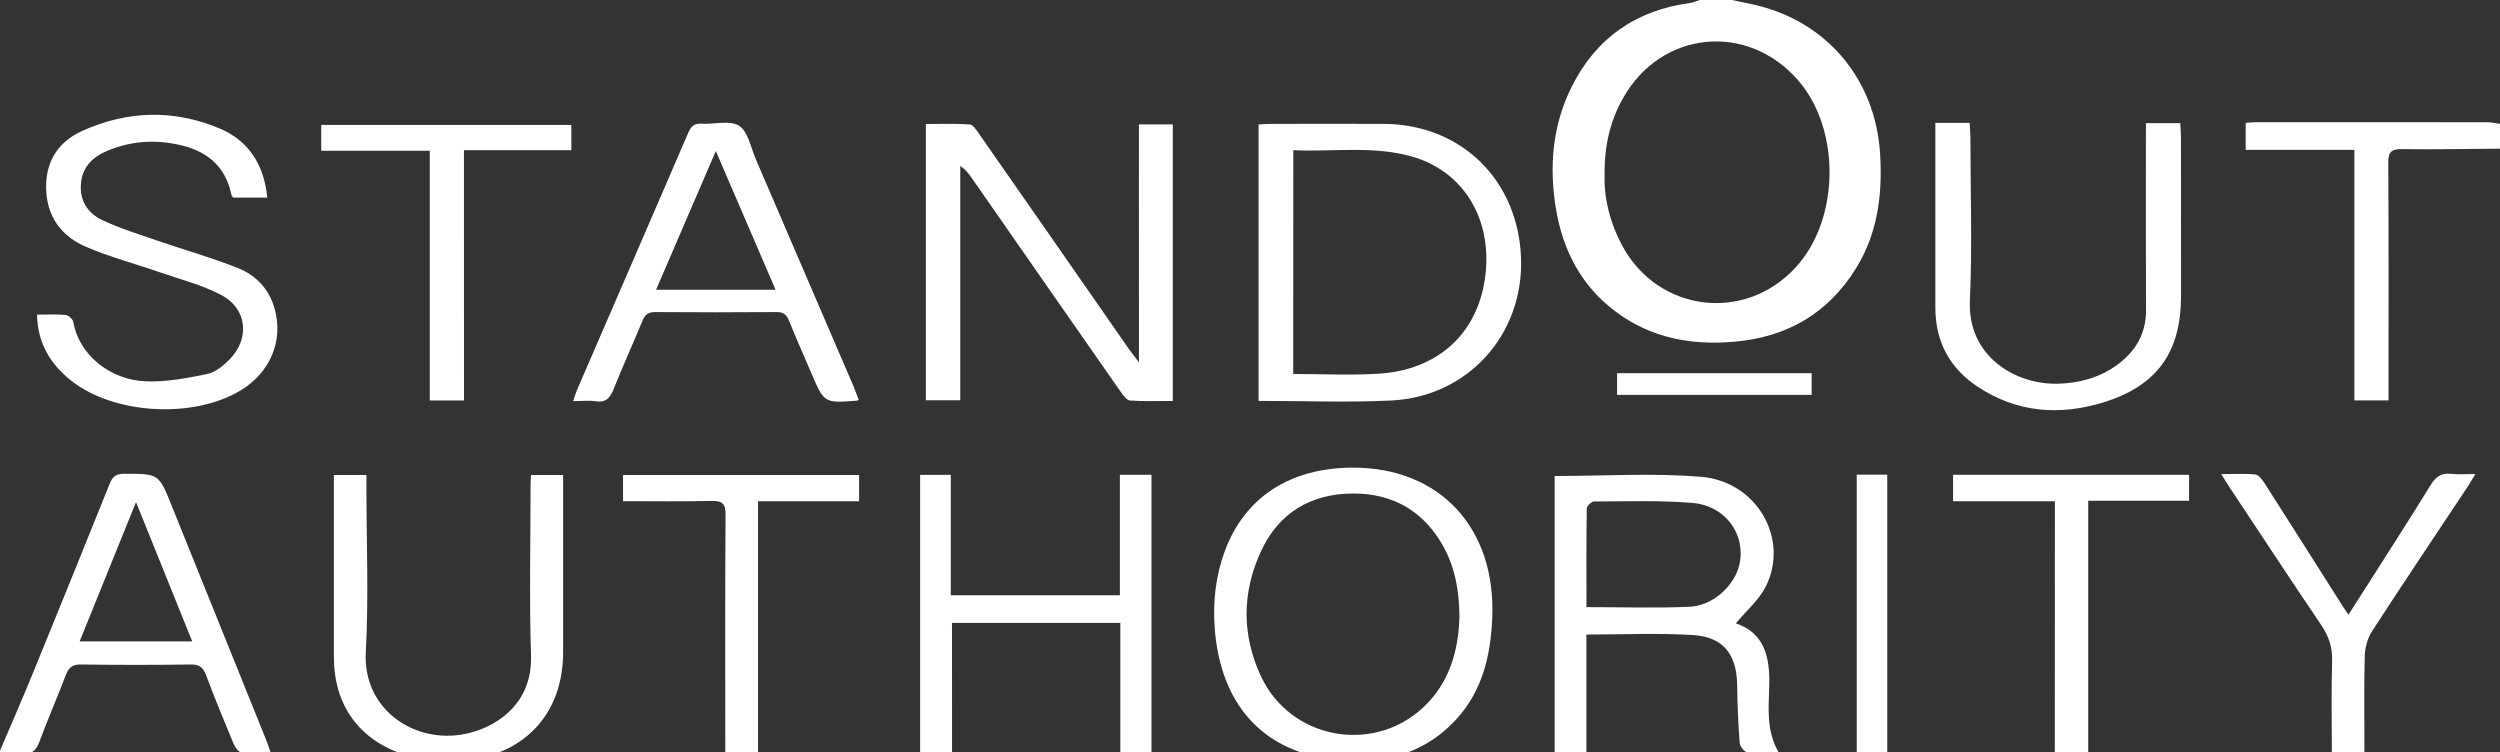
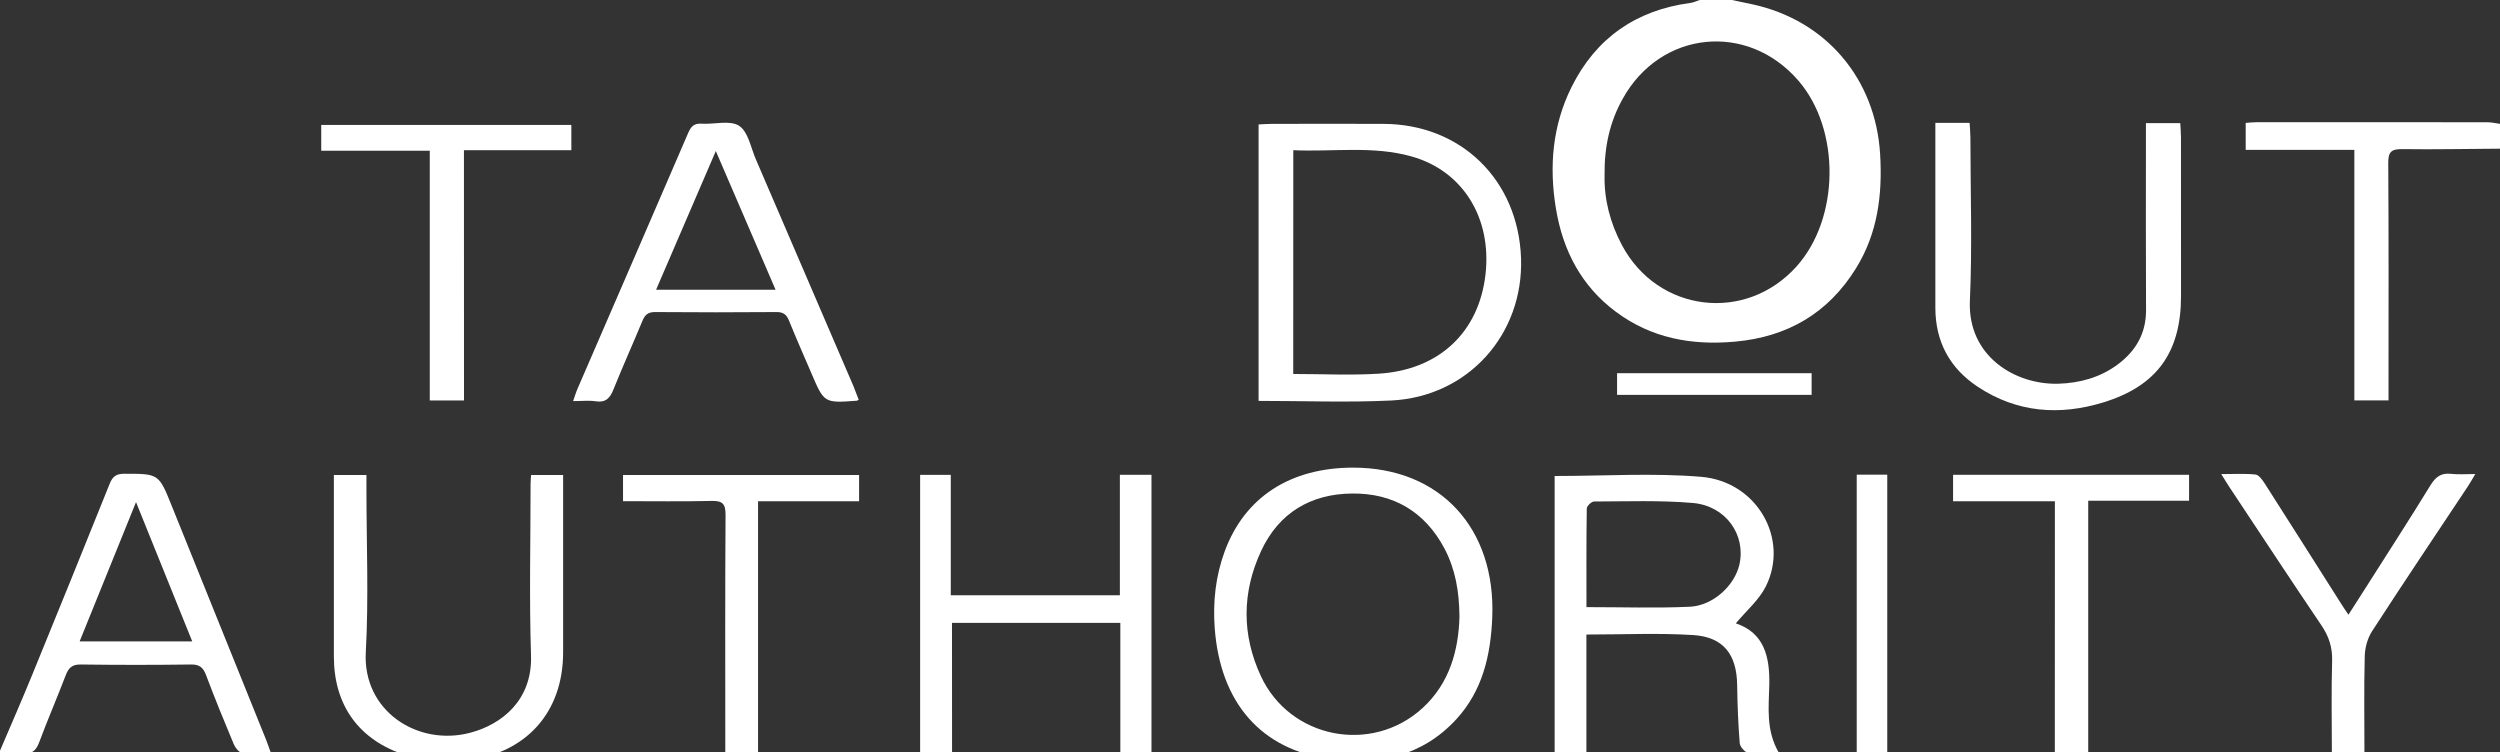
<svg xmlns="http://www.w3.org/2000/svg" width="113" height="34" viewBox="0 0 113 34" fill="none">
  <rect x="0" y="0" width="113" height="34" fill="#333333" stroke="none" />
  <path d="M78.281 0C78.586 0.063 78.894 0.126 79.198 0.193C82.533 0.911 84.778 3.559 84.982 6.971C85.091 8.796 84.873 10.546 83.889 12.13C82.633 14.157 80.796 15.229 78.425 15.442C76.465 15.62 74.637 15.287 73.035 14.091C71.475 12.927 70.641 11.323 70.328 9.428C70.014 7.528 70.17 5.671 71.035 3.932C72.136 1.719 73.95 0.46 76.407 0.132C76.551 0.112 76.686 0.046 76.827 0C77.31 0 77.796 0 78.281 0ZM72.527 7.922C72.501 8.991 72.774 10.081 73.323 11.101C74.944 14.119 78.891 14.6 81.19 12.058C83.159 9.885 83.202 5.858 81.285 3.642C78.983 0.98 75.062 1.38 73.352 4.455C72.765 5.499 72.51 6.631 72.527 7.922Z" fill="white" />
  <path d="M0 33.932C0.494 32.774 1 31.619 1.477 30.451C2.647 27.591 3.809 24.726 4.961 21.857C5.091 21.532 5.26 21.414 5.617 21.414C7.172 21.414 7.175 21.403 7.761 22.86C9.184 26.381 10.604 29.905 12.024 33.429C12.093 33.599 12.15 33.774 12.248 34.044C11.768 34.044 11.345 34.079 10.937 34.024C10.793 34.007 10.63 33.792 10.564 33.631C10.132 32.602 9.71 31.567 9.316 30.52C9.187 30.173 9.02 30.029 8.632 30.035C6.973 30.058 5.312 30.058 3.651 30.035C3.257 30.029 3.096 30.19 2.969 30.526C2.584 31.535 2.153 32.527 1.776 33.539C1.63 33.932 1.434 34.105 1.006 34.056C0.675 34.016 0.336 34.047 0 34.047C0 34.007 0 33.97 0 33.932ZM3.599 28.991C5.335 28.991 6.973 28.991 8.689 28.991C7.844 26.901 7.031 24.881 6.148 22.696C5.263 24.884 4.444 26.904 3.599 28.991Z" fill="white" />
  <path d="M19.935 34.493C19.409 34.378 18.871 34.303 18.362 34.142C16.238 33.473 15.091 31.892 15.091 29.675C15.088 27.175 15.091 24.674 15.091 22.173C15.091 21.952 15.091 21.73 15.091 21.469C15.6 21.469 16.051 21.469 16.563 21.469C16.563 21.69 16.563 21.891 16.563 22.09C16.563 24.553 16.669 27.022 16.534 29.48C16.387 32.142 18.885 33.743 21.248 33.122C22.668 32.748 24.068 31.662 24.002 29.624C23.919 27.051 23.982 24.473 23.982 21.897C23.982 21.768 23.993 21.638 24.005 21.469C24.47 21.469 24.925 21.469 25.453 21.469C25.453 21.71 25.453 21.929 25.453 22.147C25.453 24.593 25.453 27.037 25.453 29.483C25.453 32.191 23.798 34.045 21.087 34.375C20.889 34.398 20.693 34.456 20.498 34.496C20.308 34.493 20.121 34.493 19.935 34.493Z" fill="white" />
  <path d="M113 6.72C111.525 6.729 110.051 6.76 108.579 6.74C108.09 6.735 107.946 6.864 107.949 7.364C107.972 10.704 107.961 14.044 107.961 17.384C107.961 17.606 107.961 17.83 107.961 18.097C107.441 18.097 106.952 18.097 106.417 18.097C106.417 14.34 106.417 10.595 106.417 6.775C104.762 6.775 103.152 6.775 101.505 6.775C101.505 6.335 101.505 5.97 101.505 5.556C101.663 5.544 101.824 5.524 101.985 5.524C105.474 5.521 108.964 5.521 112.454 5.527C112.635 5.527 112.819 5.576 113 5.599C113 5.973 113 6.346 113 6.72Z" fill="white" />
-   <path d="M51.478 5.622C52.05 5.622 52.51 5.622 53.01 5.622C53.01 9.779 53.01 13.915 53.01 18.123C52.363 18.123 51.717 18.149 51.076 18.103C50.926 18.092 50.765 17.865 50.653 17.706C48.4 14.481 46.152 11.248 43.904 8.019C43.777 7.838 43.645 7.663 43.404 7.502C43.404 11.02 43.404 14.539 43.404 18.092C42.84 18.092 42.366 18.092 41.849 18.092C41.849 13.958 41.849 9.825 41.849 5.605C42.507 5.605 43.171 5.579 43.832 5.625C43.979 5.634 44.131 5.872 44.243 6.033C46.497 9.261 48.742 12.492 50.989 15.723C51.113 15.898 51.245 16.068 51.481 16.381C51.478 12.696 51.478 9.184 51.478 5.622Z" fill="white" />
  <path d="M56.888 18.12C56.888 13.938 56.888 9.816 56.888 5.625C57.092 5.616 57.287 5.599 57.486 5.599C59.164 5.596 60.846 5.593 62.525 5.599C66.037 5.608 68.624 8.131 68.751 11.667C68.871 15.116 66.356 17.933 62.884 18.103C60.909 18.198 58.931 18.12 56.888 18.12ZM58.454 16.904C59.791 16.904 61.061 16.971 62.323 16.89C65.054 16.718 66.845 15.013 67.144 12.409C67.437 9.85 66.12 7.726 63.812 7.074C62.056 6.576 60.265 6.872 58.457 6.789C58.454 10.195 58.454 13.527 58.454 16.904Z" fill="white" />
  <path d="M70.27 21.515C72.504 21.515 74.712 21.371 76.89 21.552C79.417 21.762 80.889 24.364 79.814 26.508C79.503 27.126 78.928 27.612 78.46 28.175C79.739 28.606 79.998 29.676 79.972 30.946C79.952 31.961 79.805 33.004 80.414 34.042C79.88 34.042 79.437 34.079 79.009 34.022C78.862 34.002 78.65 33.749 78.635 33.591C78.566 32.72 78.532 31.846 78.52 30.972C78.503 29.584 77.902 28.788 76.522 28.704C74.947 28.606 73.361 28.681 71.705 28.681C71.705 30.466 71.705 32.225 71.705 34.016C71.19 34.016 70.751 34.016 70.27 34.016C70.27 29.842 70.27 25.674 70.27 21.515ZM71.708 27.442C73.326 27.442 74.855 27.494 76.376 27.425C77.431 27.376 78.405 26.468 78.621 25.519C78.925 24.18 78.008 22.86 76.511 22.734C75.031 22.607 73.536 22.665 72.047 22.668C71.935 22.668 71.725 22.872 71.722 22.984C71.699 24.453 71.708 25.922 71.708 27.442Z" fill="white" />
  <path d="M61.162 21.137C65.094 21.137 67.621 23.879 67.449 27.929C67.377 29.634 67.006 31.226 65.822 32.514C64.284 34.184 62.286 34.604 60.142 34.316C56.994 33.894 55.155 31.758 54.905 28.389C54.818 27.205 54.945 26.041 55.356 24.922C56.258 22.473 58.319 21.137 61.162 21.137ZM65.968 27.877C65.957 26.728 65.781 25.727 65.293 24.799C64.407 23.123 62.973 22.287 61.113 22.307C59.251 22.324 57.808 23.175 57.006 24.896C56.132 26.771 56.123 28.697 56.994 30.565C58.308 33.388 62.002 34.106 64.298 32.005C65.531 30.875 65.925 29.381 65.968 27.877Z" fill="white" />
-   <path d="M1.673 14.222C2.153 14.222 2.564 14.196 2.966 14.236C3.096 14.248 3.291 14.423 3.311 14.55C3.556 15.998 4.938 17.18 6.611 17.237C7.522 17.269 8.457 17.091 9.356 16.907C9.727 16.832 10.092 16.536 10.371 16.252C11.311 15.3 11.173 13.949 9.997 13.331C9.135 12.877 8.163 12.633 7.235 12.311C6.111 11.92 4.953 11.618 3.866 11.146C2.86 10.712 2.196 9.913 2.098 8.749C1.989 7.418 2.547 6.441 3.74 5.906C5.775 4.995 7.87 4.94 9.925 5.806C11.251 6.363 11.938 7.458 12.081 8.933C11.552 8.933 11.055 8.933 10.54 8.933C10.518 8.896 10.469 8.855 10.46 8.807C10.21 7.568 9.414 6.866 8.229 6.576C7.074 6.291 5.933 6.357 4.835 6.823C4.202 7.09 3.737 7.525 3.662 8.263C3.581 9.054 3.958 9.634 4.622 9.948C5.424 10.327 6.283 10.589 7.126 10.882C8.339 11.299 9.578 11.646 10.765 12.121C11.584 12.448 12.182 13.087 12.42 13.978C12.808 15.412 12.216 16.823 10.905 17.628C8.778 18.936 5.183 18.749 3.225 17.212C2.291 16.47 1.702 15.533 1.673 14.222Z" fill="white" />
  <path d="M38.813 18.069C38.762 18.098 38.747 18.112 38.73 18.112C37.253 18.222 37.253 18.222 36.675 16.871C36.339 16.083 35.988 15.301 35.669 14.505C35.557 14.229 35.419 14.102 35.1 14.105C33.272 14.12 31.441 14.12 29.612 14.105C29.293 14.102 29.149 14.229 29.037 14.505C28.609 15.537 28.149 16.557 27.732 17.595C27.574 17.989 27.385 18.21 26.922 18.138C26.611 18.092 26.29 18.13 25.904 18.13C25.982 17.914 26.034 17.73 26.111 17.555C27.776 13.709 29.446 9.863 31.104 6.014C31.231 5.72 31.366 5.568 31.711 5.591C32.286 5.628 32.995 5.419 33.407 5.686C33.815 5.95 33.935 6.669 34.163 7.198C35.637 10.619 37.109 14.042 38.581 17.466C38.661 17.667 38.736 17.871 38.813 18.069ZM35.056 13.096C34.148 10.989 33.28 8.974 32.355 6.827C31.415 9.012 30.544 11.033 29.655 13.096C31.492 13.096 33.223 13.096 35.056 13.096Z" fill="white" />
  <path d="M87.478 5.553C88.01 5.553 88.487 5.553 89.025 5.553C89.039 5.78 89.062 5.995 89.062 6.211C89.065 8.674 89.149 11.138 89.039 13.595C88.93 16.108 91.097 17.401 93.041 17.344C94.001 17.315 94.923 17.065 95.714 16.479C96.539 15.866 97.007 15.07 97.001 14.007C96.987 11.414 96.996 8.821 96.996 6.228C96.996 6.024 96.996 5.82 96.996 5.567C97.51 5.567 97.999 5.567 98.548 5.567C98.559 5.788 98.58 6.004 98.58 6.22C98.582 8.608 98.582 10.994 98.582 13.383C98.582 15.915 97.499 17.442 95.079 18.186C93.098 18.796 91.169 18.655 89.399 17.485C88.125 16.642 87.478 15.441 87.478 13.903C87.478 11.33 87.478 8.755 87.478 6.182C87.478 5.984 87.478 5.786 87.478 5.553Z" fill="white" />
  <path d="M43.033 34.028C42.487 34.028 42.061 34.028 41.59 34.028C41.59 29.843 41.59 25.672 41.59 21.464C42.03 21.464 42.467 21.464 42.975 21.464C42.975 23.258 42.975 25.057 42.975 26.905C45.548 26.905 48.054 26.905 50.618 26.905C50.618 25.094 50.618 23.295 50.618 21.461C51.116 21.461 51.553 21.461 52.047 21.461C52.047 25.632 52.047 29.797 52.047 34.045C51.817 34.045 51.584 34.045 51.349 34.045C51.13 34.045 50.909 34.045 50.639 34.045C50.639 32.059 50.639 30.125 50.639 28.153C48.095 28.153 45.603 28.153 43.03 28.153C43.033 30.087 43.033 32.033 43.033 34.028Z" fill="white" />
  <path d="M20.973 18.1C20.424 18.1 19.949 18.1 19.426 18.1C19.426 14.346 19.426 10.62 19.426 6.814C17.773 6.814 16.167 6.814 14.52 6.814C14.52 6.386 14.52 6.041 14.52 5.647C18.271 5.647 22.025 5.647 25.825 5.647C25.825 5.995 25.825 6.357 25.825 6.789C24.229 6.789 22.637 6.789 20.97 6.789C20.973 10.597 20.973 14.334 20.973 18.1Z" fill="white" />
  <path d="M106.15 27.785C106.443 27.325 106.702 26.922 106.961 26.517C107.93 24.991 108.913 23.473 109.858 21.932C110.091 21.553 110.341 21.366 110.792 21.418C111.12 21.455 111.454 21.426 111.885 21.426C111.738 21.671 111.643 21.84 111.537 22.001C110.091 24.177 108.634 26.342 107.217 28.532C107.01 28.851 106.895 29.282 106.886 29.665C106.849 31.096 106.872 32.53 106.872 34.005C106.369 34.005 105.915 34.005 105.4 34.005C105.4 32.617 105.371 31.24 105.412 29.866C105.429 29.253 105.262 28.759 104.926 28.262C103.526 26.192 102.155 24.105 100.775 22.024C100.666 21.86 100.565 21.691 100.401 21.429C100.994 21.429 101.474 21.398 101.948 21.449C102.1 21.466 102.255 21.685 102.359 21.843C103.514 23.648 104.658 25.459 105.808 27.27C105.9 27.422 106.004 27.569 106.15 27.785Z" fill="white" />
  <path d="M92.881 22.657C91.315 22.657 89.811 22.657 88.279 22.657C88.279 22.223 88.279 21.86 88.279 21.461C91.838 21.461 95.371 21.461 98.946 21.461C98.946 21.832 98.946 22.194 98.946 22.634C97.454 22.634 95.957 22.634 94.388 22.634C94.388 26.465 94.388 30.22 94.388 34.011C93.862 34.011 93.404 34.011 92.878 34.011C92.881 30.24 92.881 26.483 92.881 22.657Z" fill="white" />
  <path d="M34.264 22.656C34.264 26.476 34.264 30.219 34.264 34.004C33.769 34.004 33.318 34.004 32.783 34.004C32.783 33.774 32.783 33.559 32.783 33.34C32.783 29.983 32.772 26.626 32.795 23.268C32.798 22.771 32.654 22.63 32.162 22.642C30.84 22.673 29.521 22.653 28.161 22.653C28.161 22.239 28.161 21.877 28.161 21.469C31.702 21.469 35.252 21.469 38.831 21.469C38.831 21.857 38.831 22.219 38.831 22.656C37.302 22.656 35.801 22.656 34.264 22.656Z" fill="white" />
  <path d="M83.924 21.455C84.392 21.455 84.829 21.455 85.304 21.455C85.304 25.649 85.304 29.811 85.304 34.011C84.847 34.011 84.407 34.011 83.924 34.011C83.924 29.849 83.924 25.683 83.924 21.455Z" fill="white" />
  <path d="M81.885 17.847C78.93 17.847 76.027 17.847 73.092 17.847C73.092 17.511 73.092 17.206 73.092 16.87C76.041 16.87 78.956 16.87 81.885 16.87C81.885 17.221 81.885 17.537 81.885 17.847Z" fill="white" />
</svg>